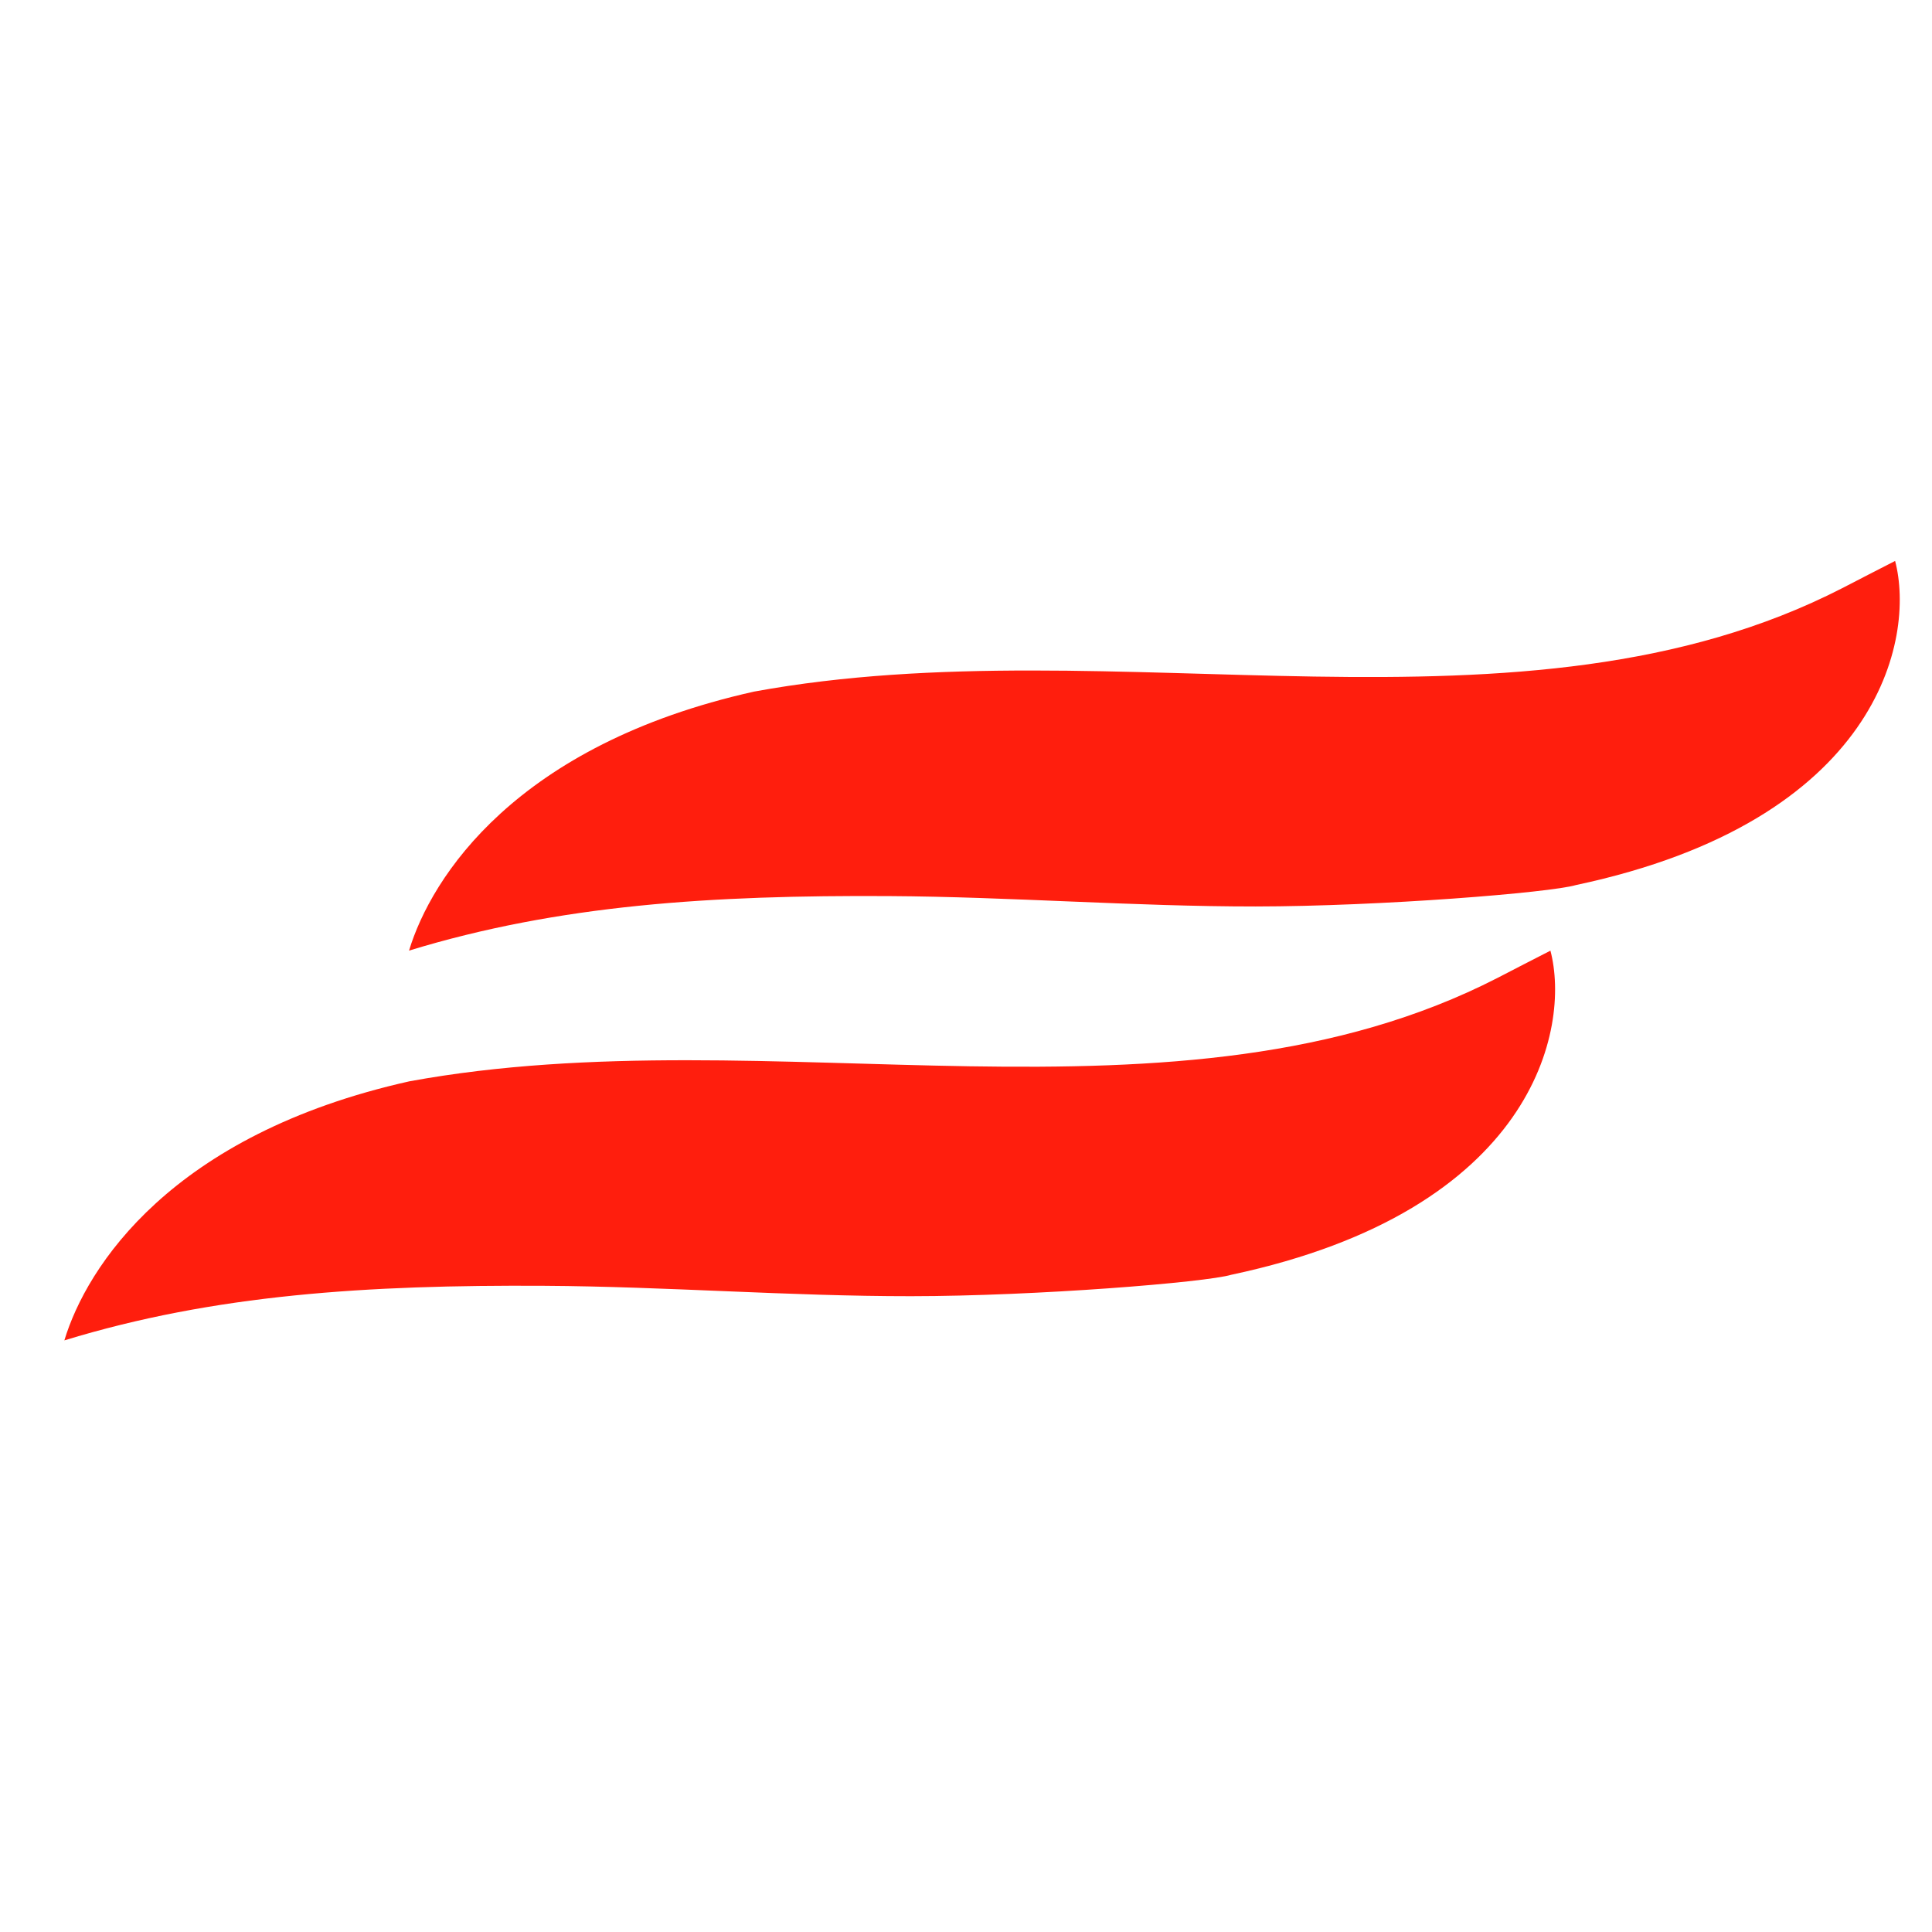
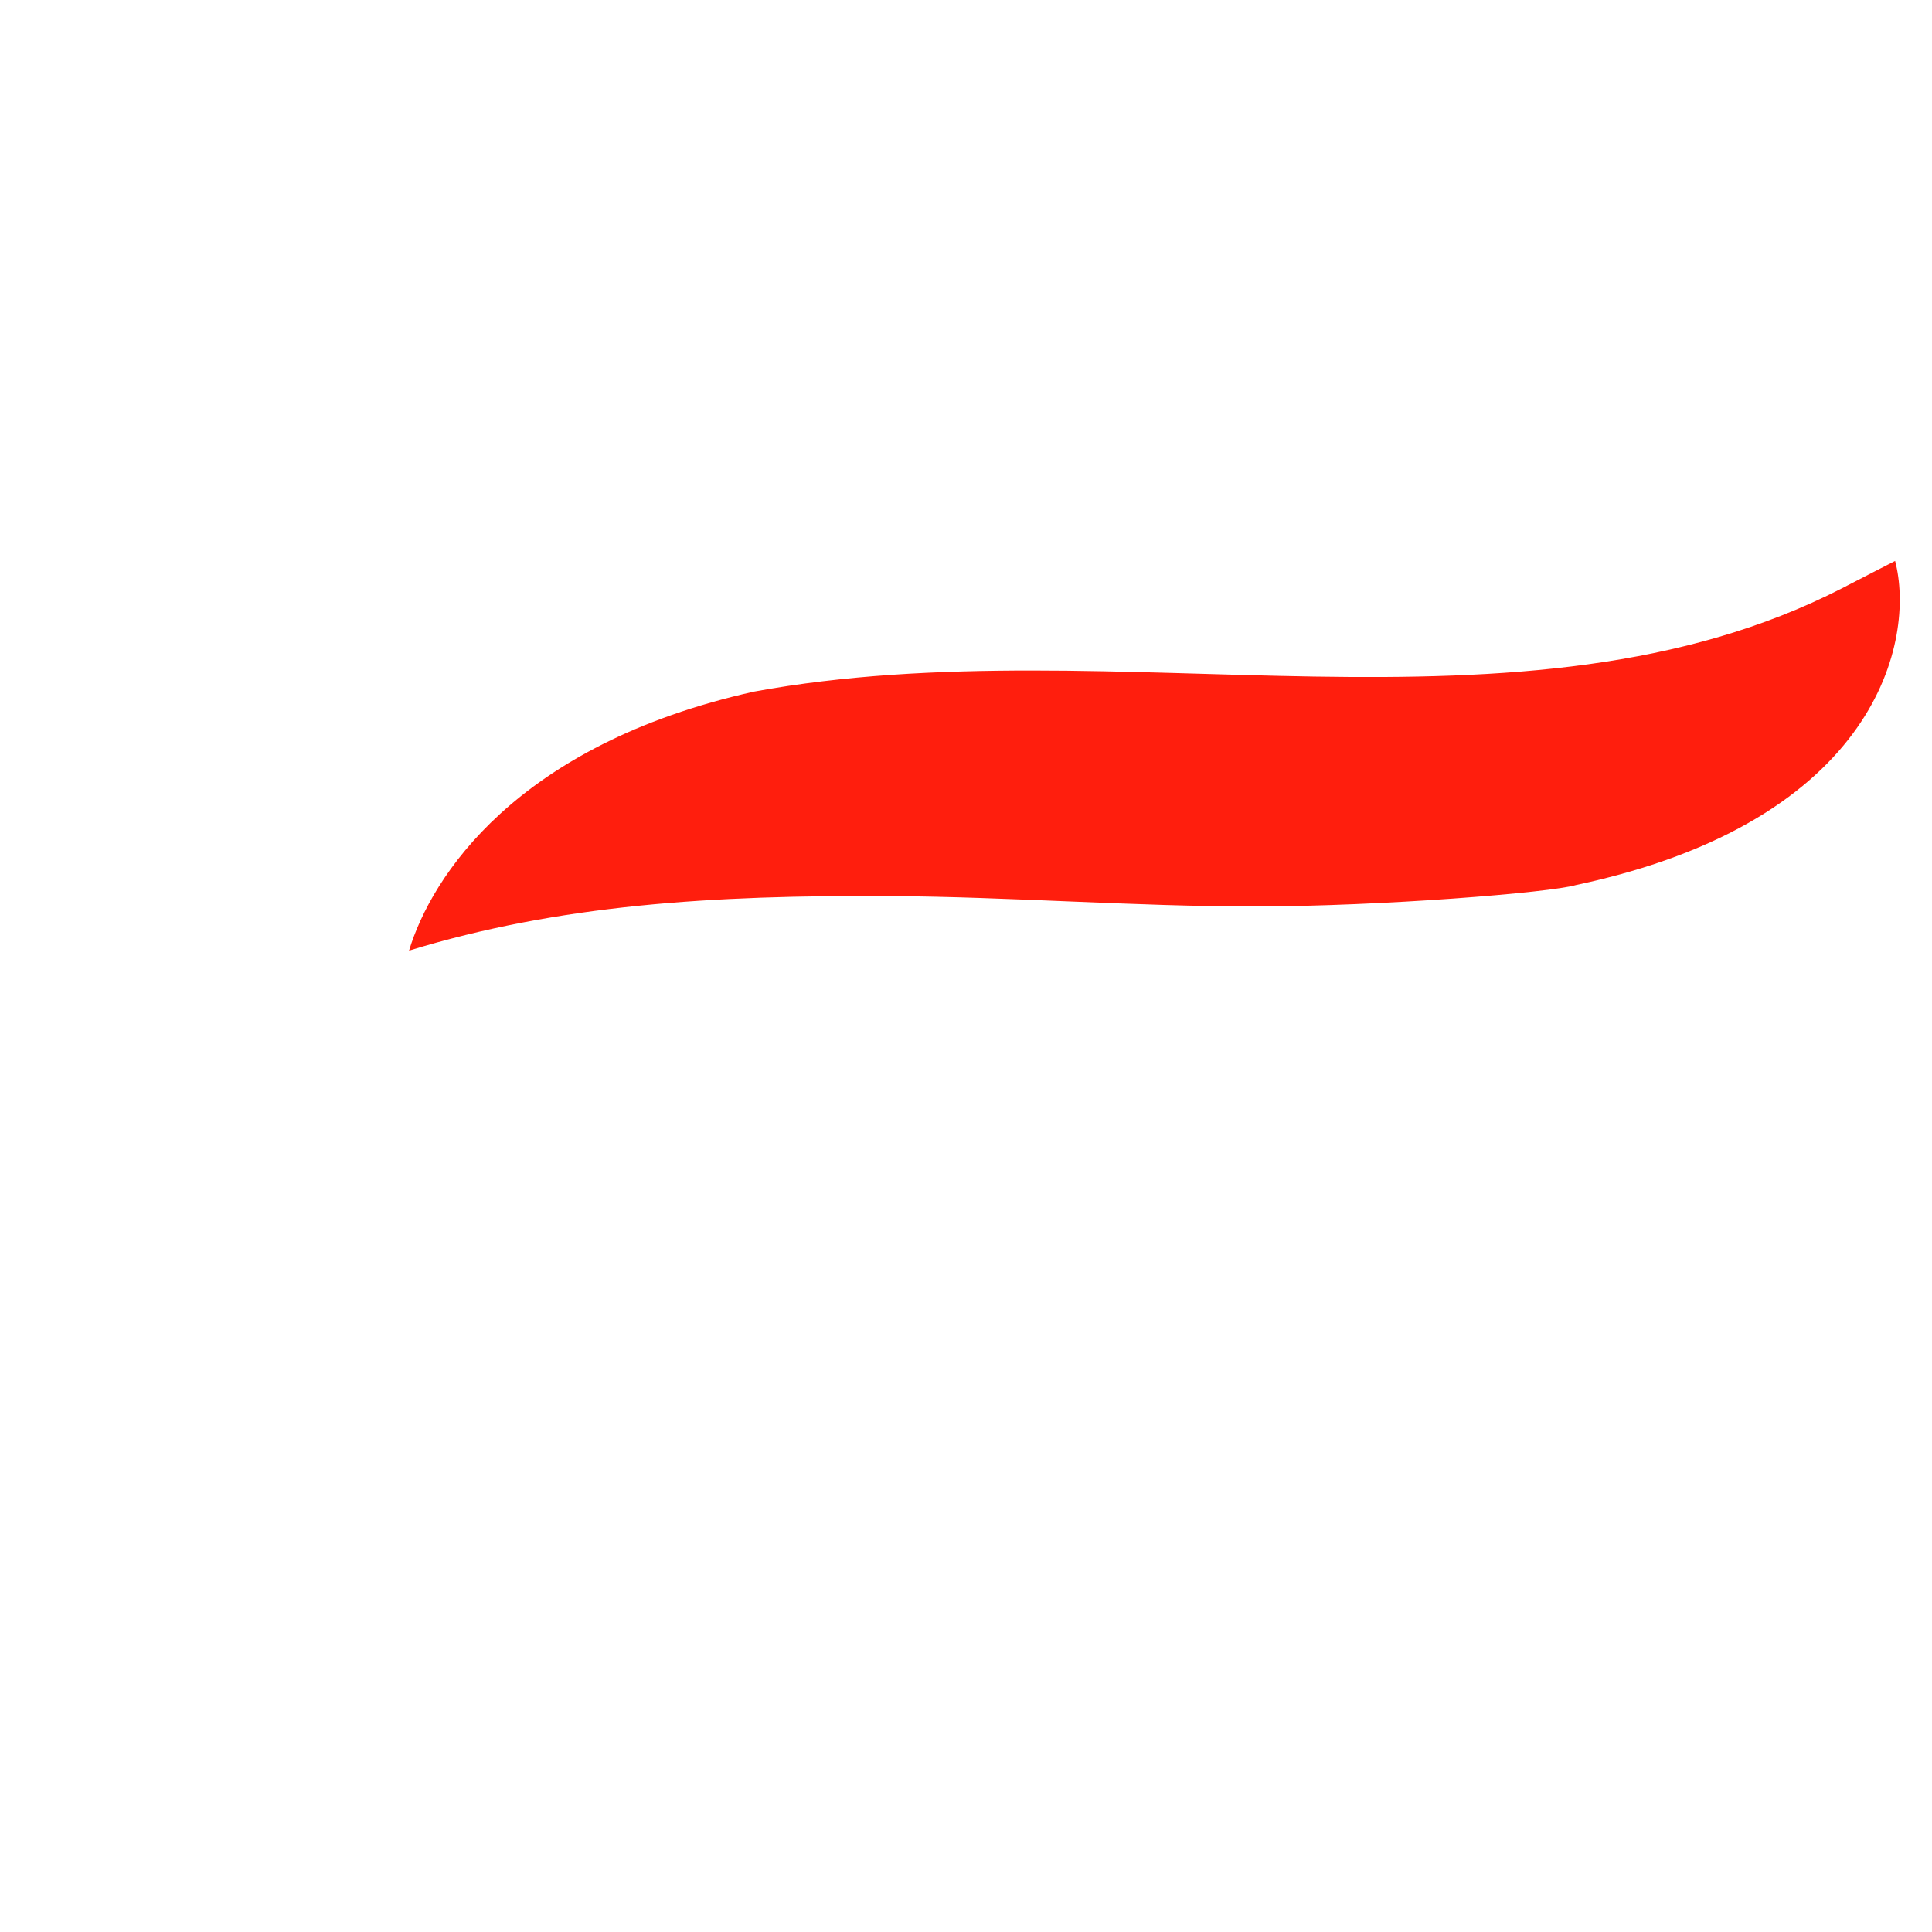
<svg xmlns="http://www.w3.org/2000/svg" width="32" height="32" viewBox="0 0 32 32" fill="none">
  <path d="M12.49 11.455C8.544 12.335 7.142 14.53 6.775 15.745C9.259 14.985 11.79 14.825 14.725 14.842C16.747 14.854 18.775 15.015 20.798 15.014C22.876 15.012 25.683 14.785 26.104 14.659C31.125 13.593 31.727 10.577 31.389 9.291C31.087 9.444 30.799 9.595 30.513 9.742C25.215 12.462 18.487 10.355 12.49 11.455Z" fill="#FF1E0D" />
-   <path d="M6.781 17.91C2.835 18.791 1.433 20.985 1.066 22.201C3.55 21.44 6.081 21.28 9.016 21.297C11.038 21.309 13.066 21.47 15.089 21.469C17.167 21.468 19.974 21.24 20.395 21.114C25.416 20.048 26.018 17.032 25.68 15.746C25.378 15.899 25.09 16.05 24.804 16.197C19.506 18.917 12.778 16.81 6.781 17.91Z" fill="#FF1E0D" />
</svg>